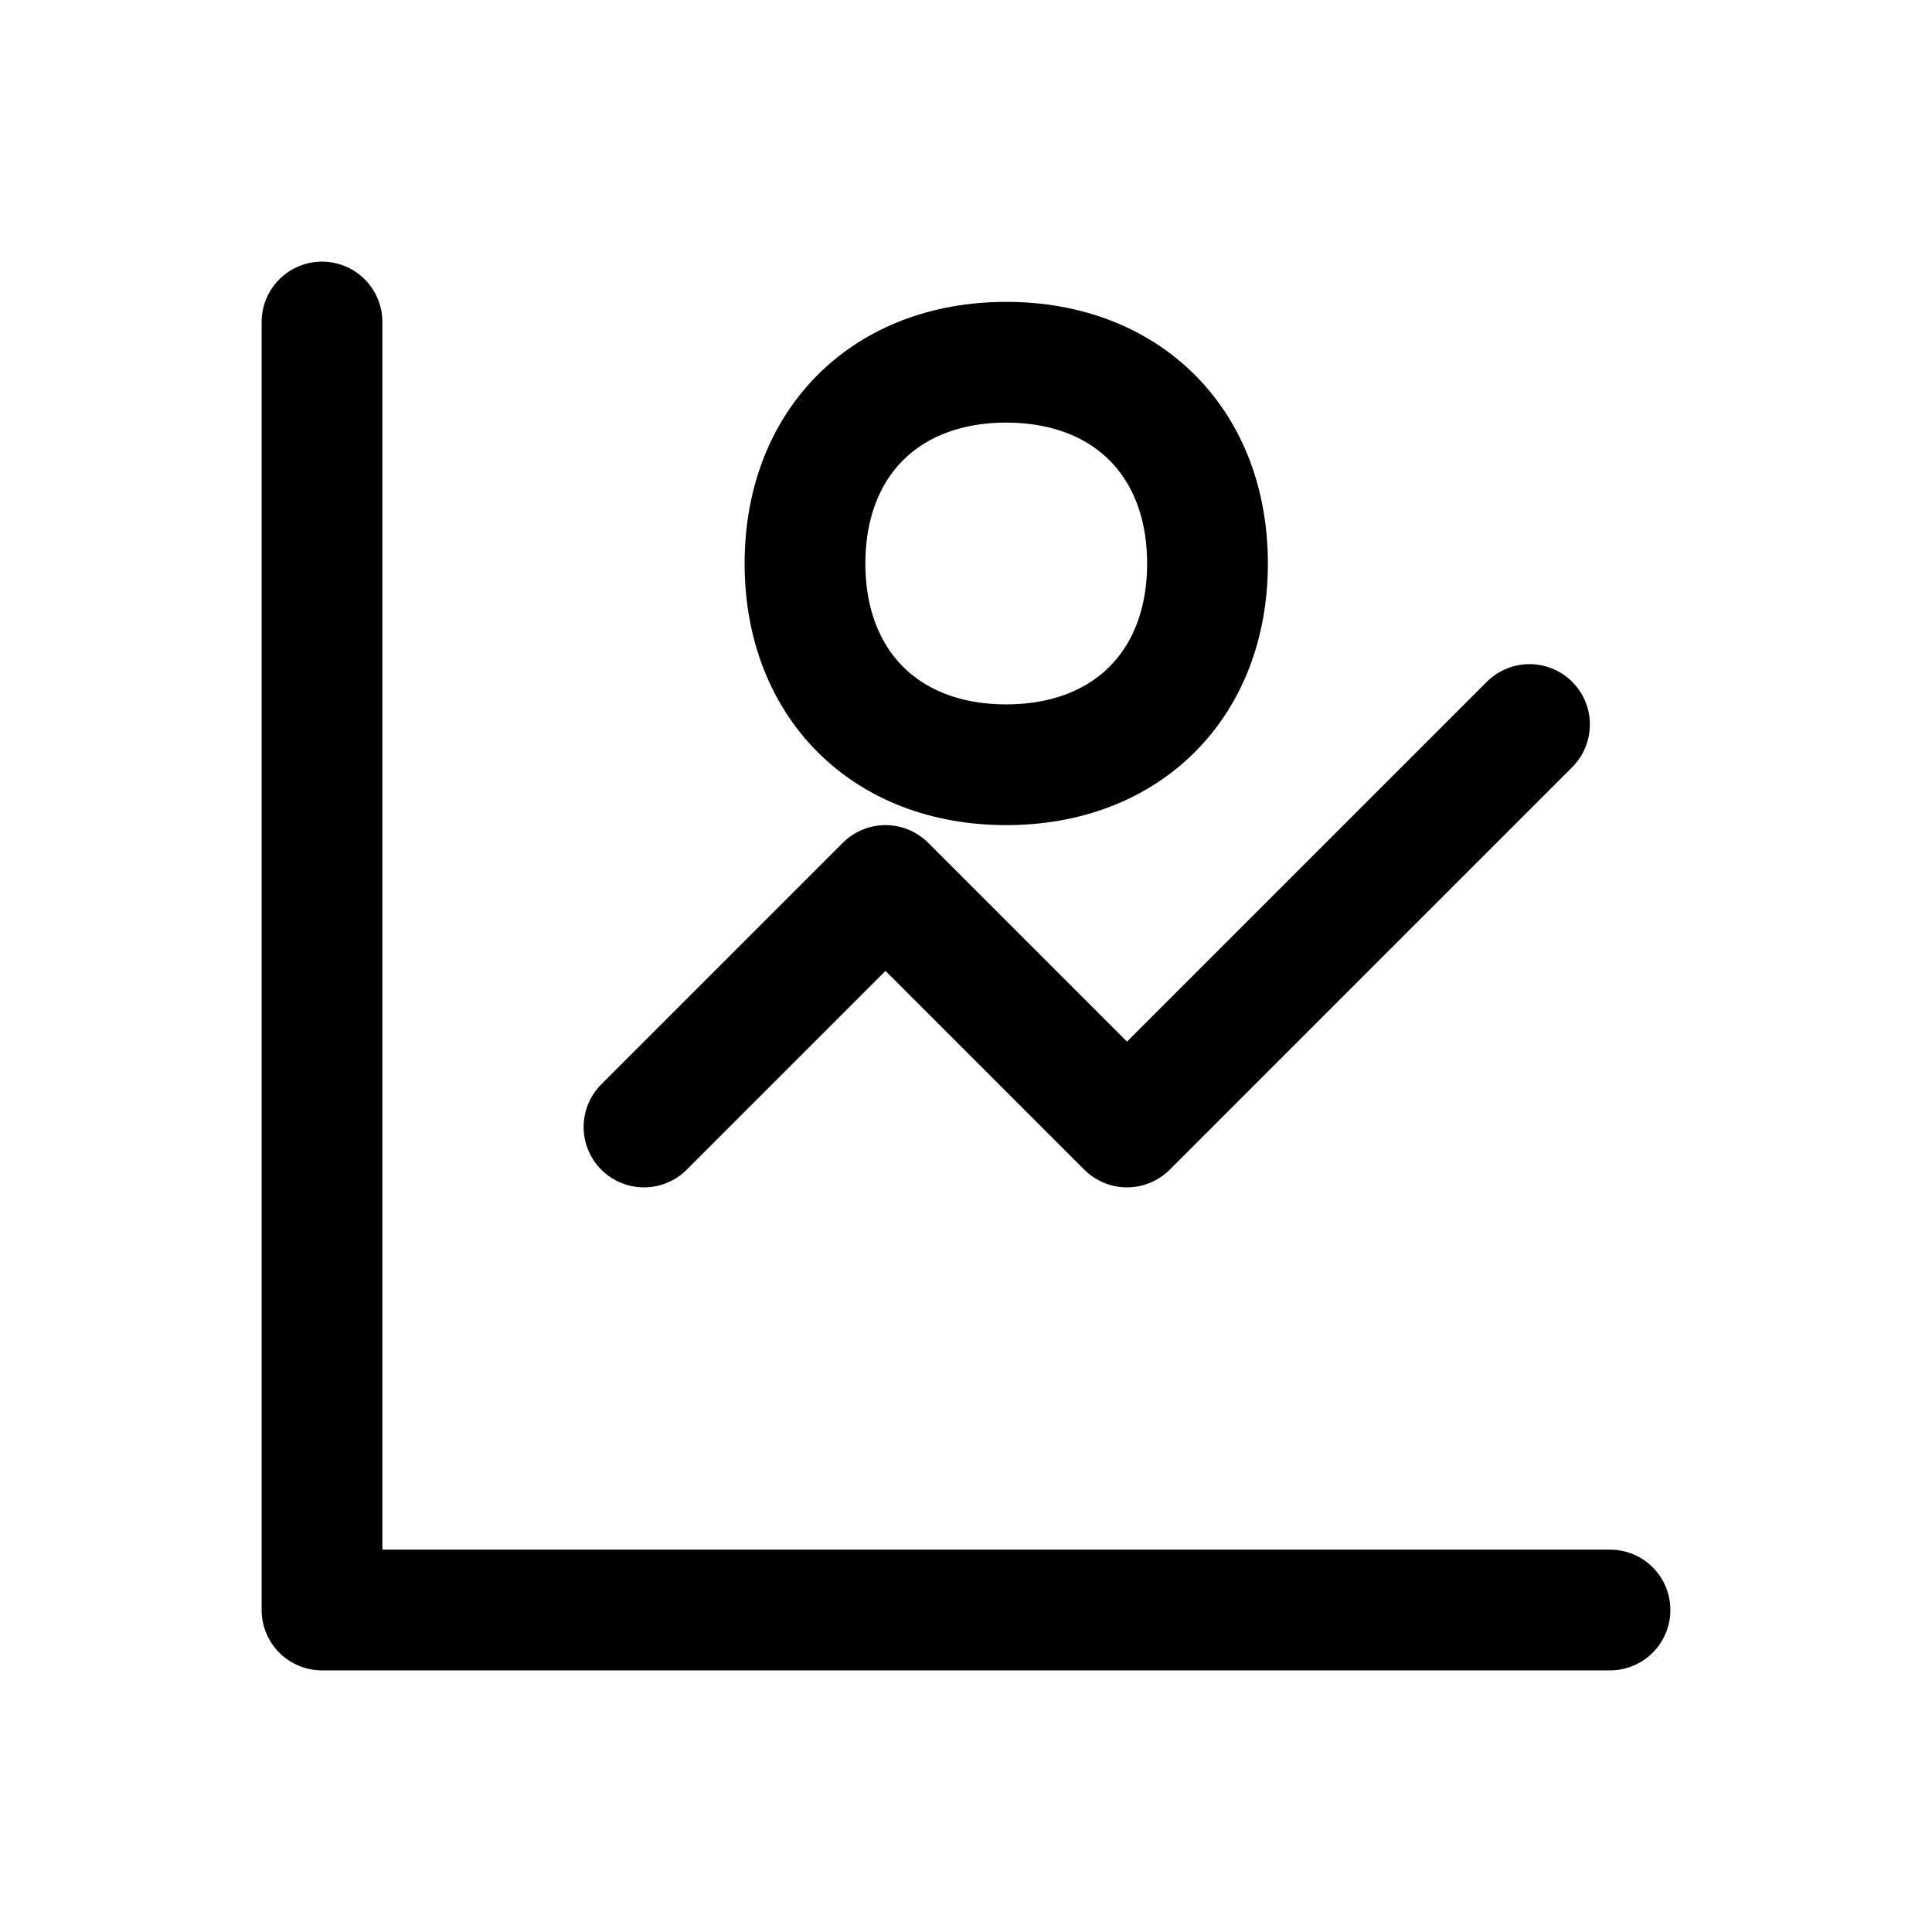
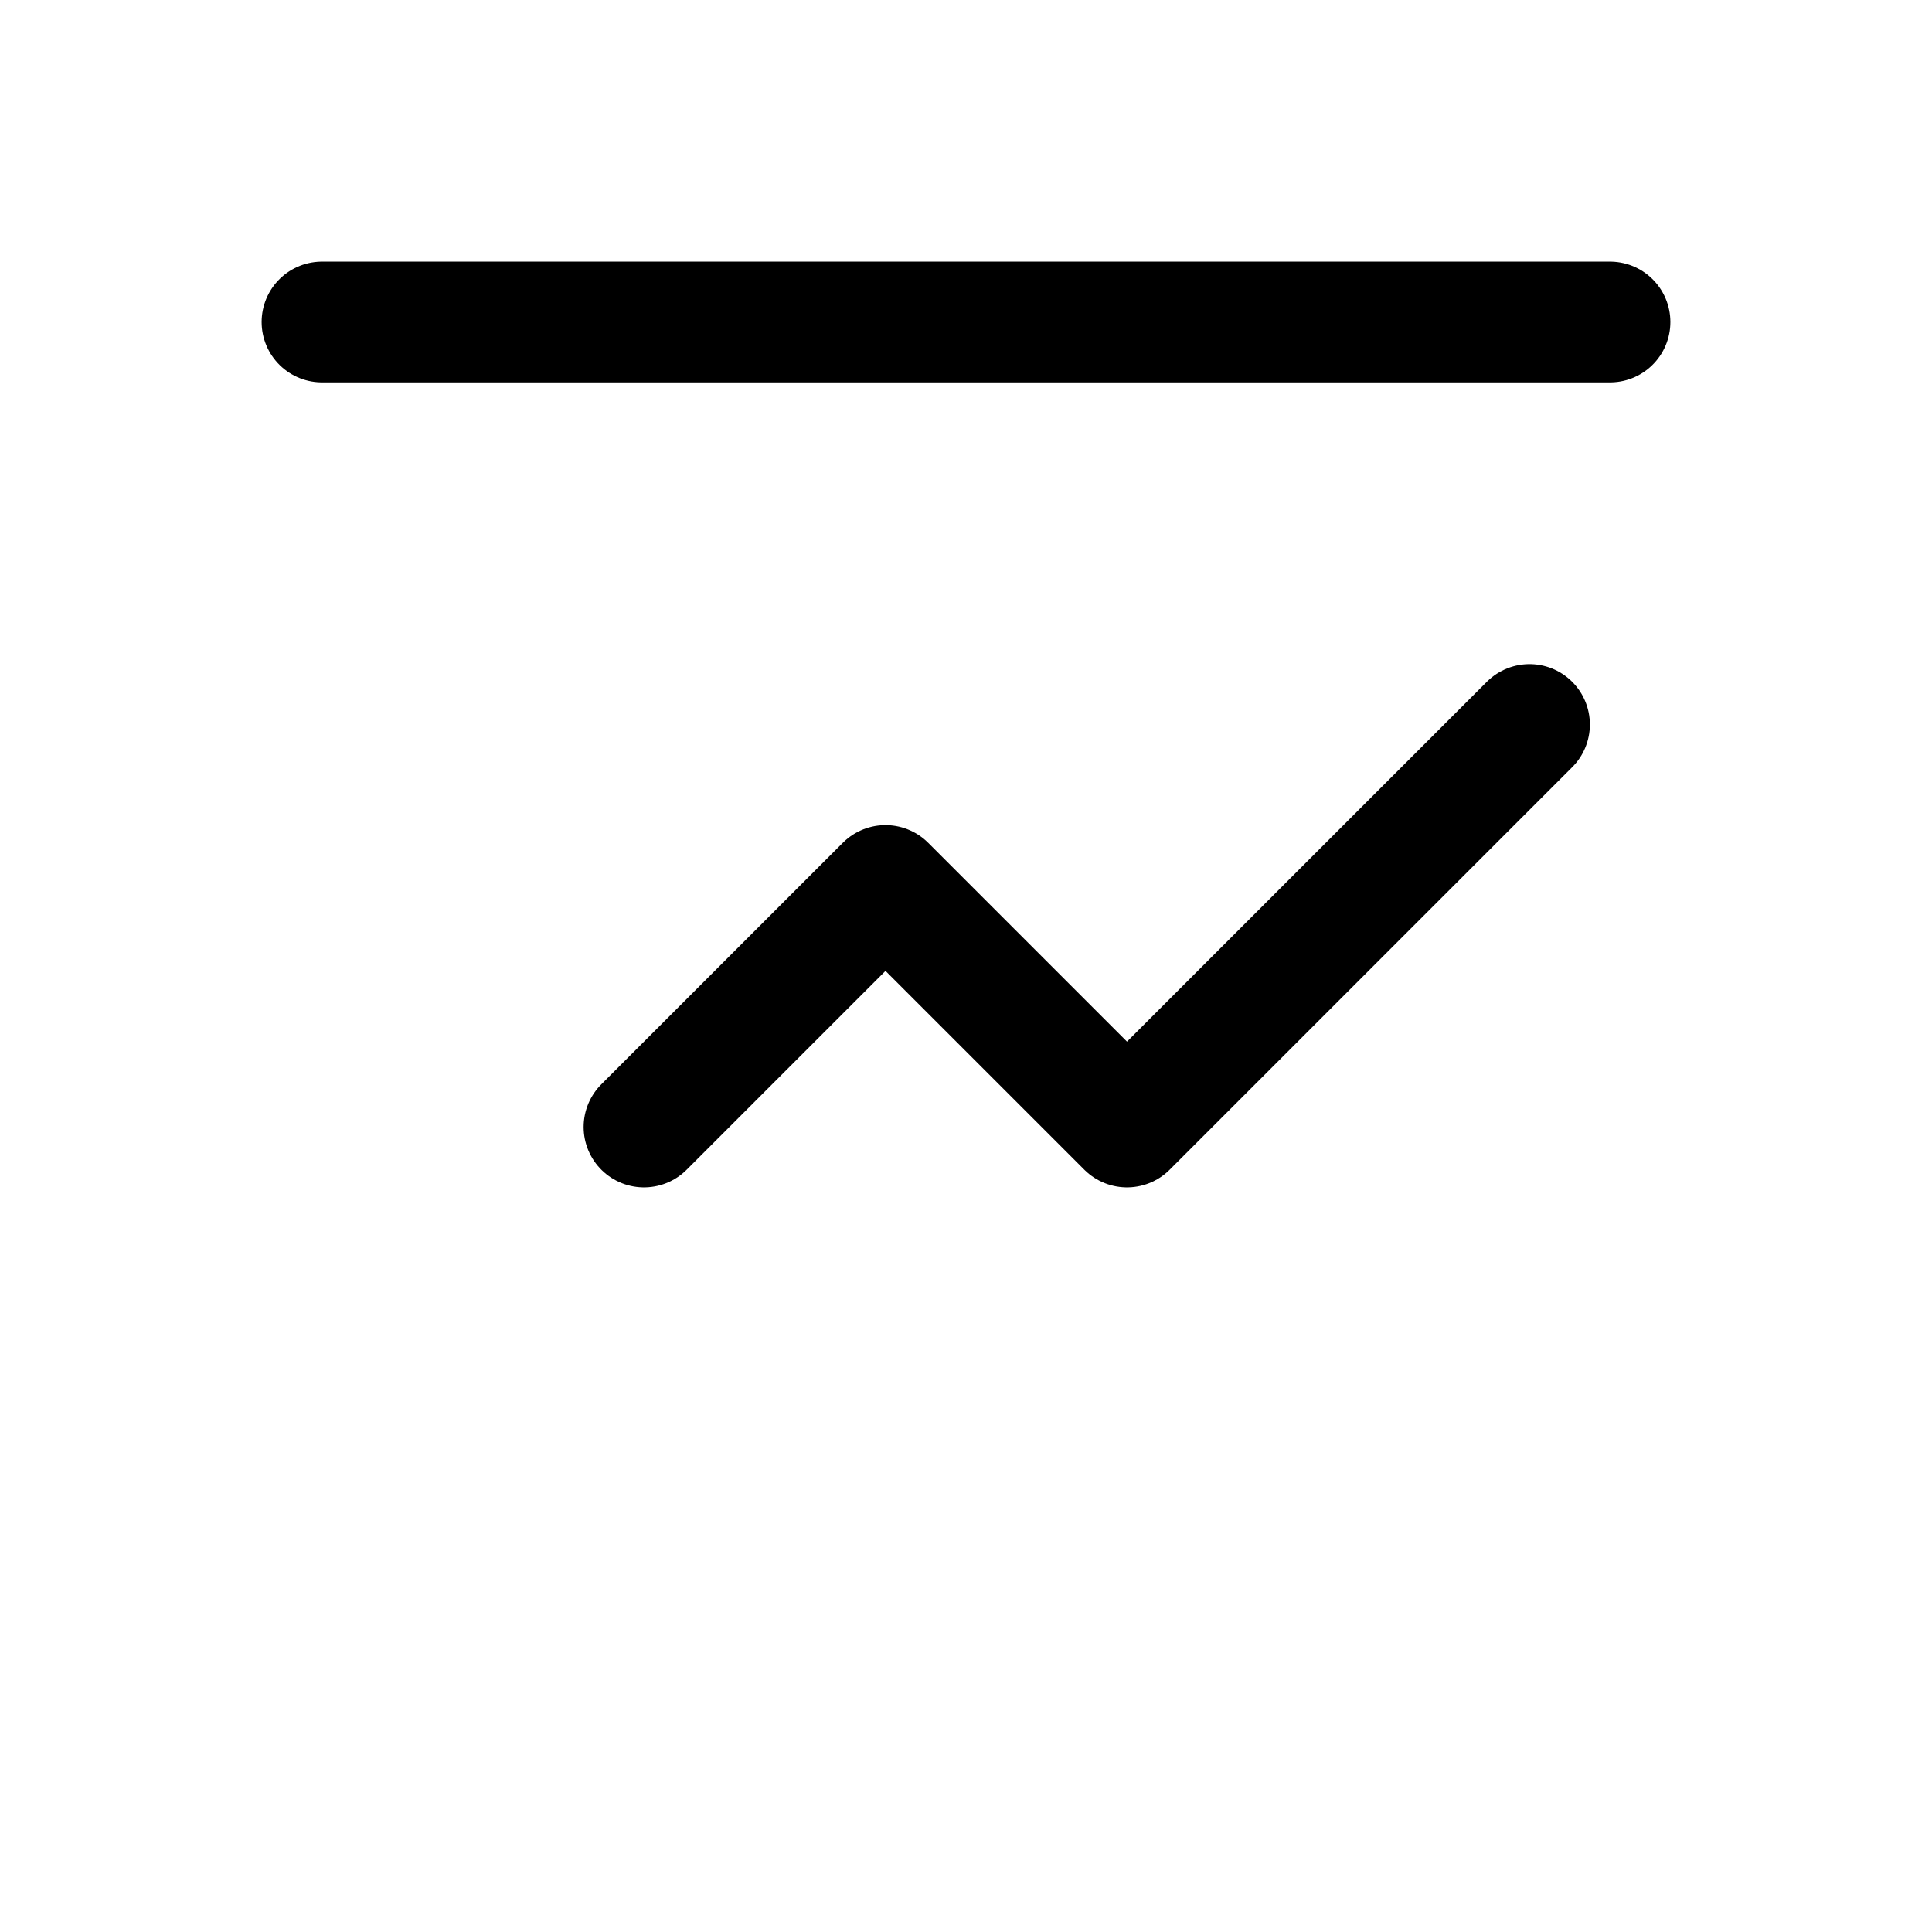
<svg xmlns="http://www.w3.org/2000/svg" width="64" height="64" viewBox="0 0 24 24" fill="none" stroke="currentColor" stroke-width="1.5" stroke-linecap="round" stroke-linejoin="round">
-   <path d="M4 4v16h16" />
+   <path d="M4 4h16" />
  <path d="M8 14l3-3 3 3 5-5" />
-   <path d="M10 7c0 1.5 1 2.5 2.5 2.5S15 8.5 15 7s-1-2.5-2.5-2.5S10 5.5 10 7Z" />
</svg>